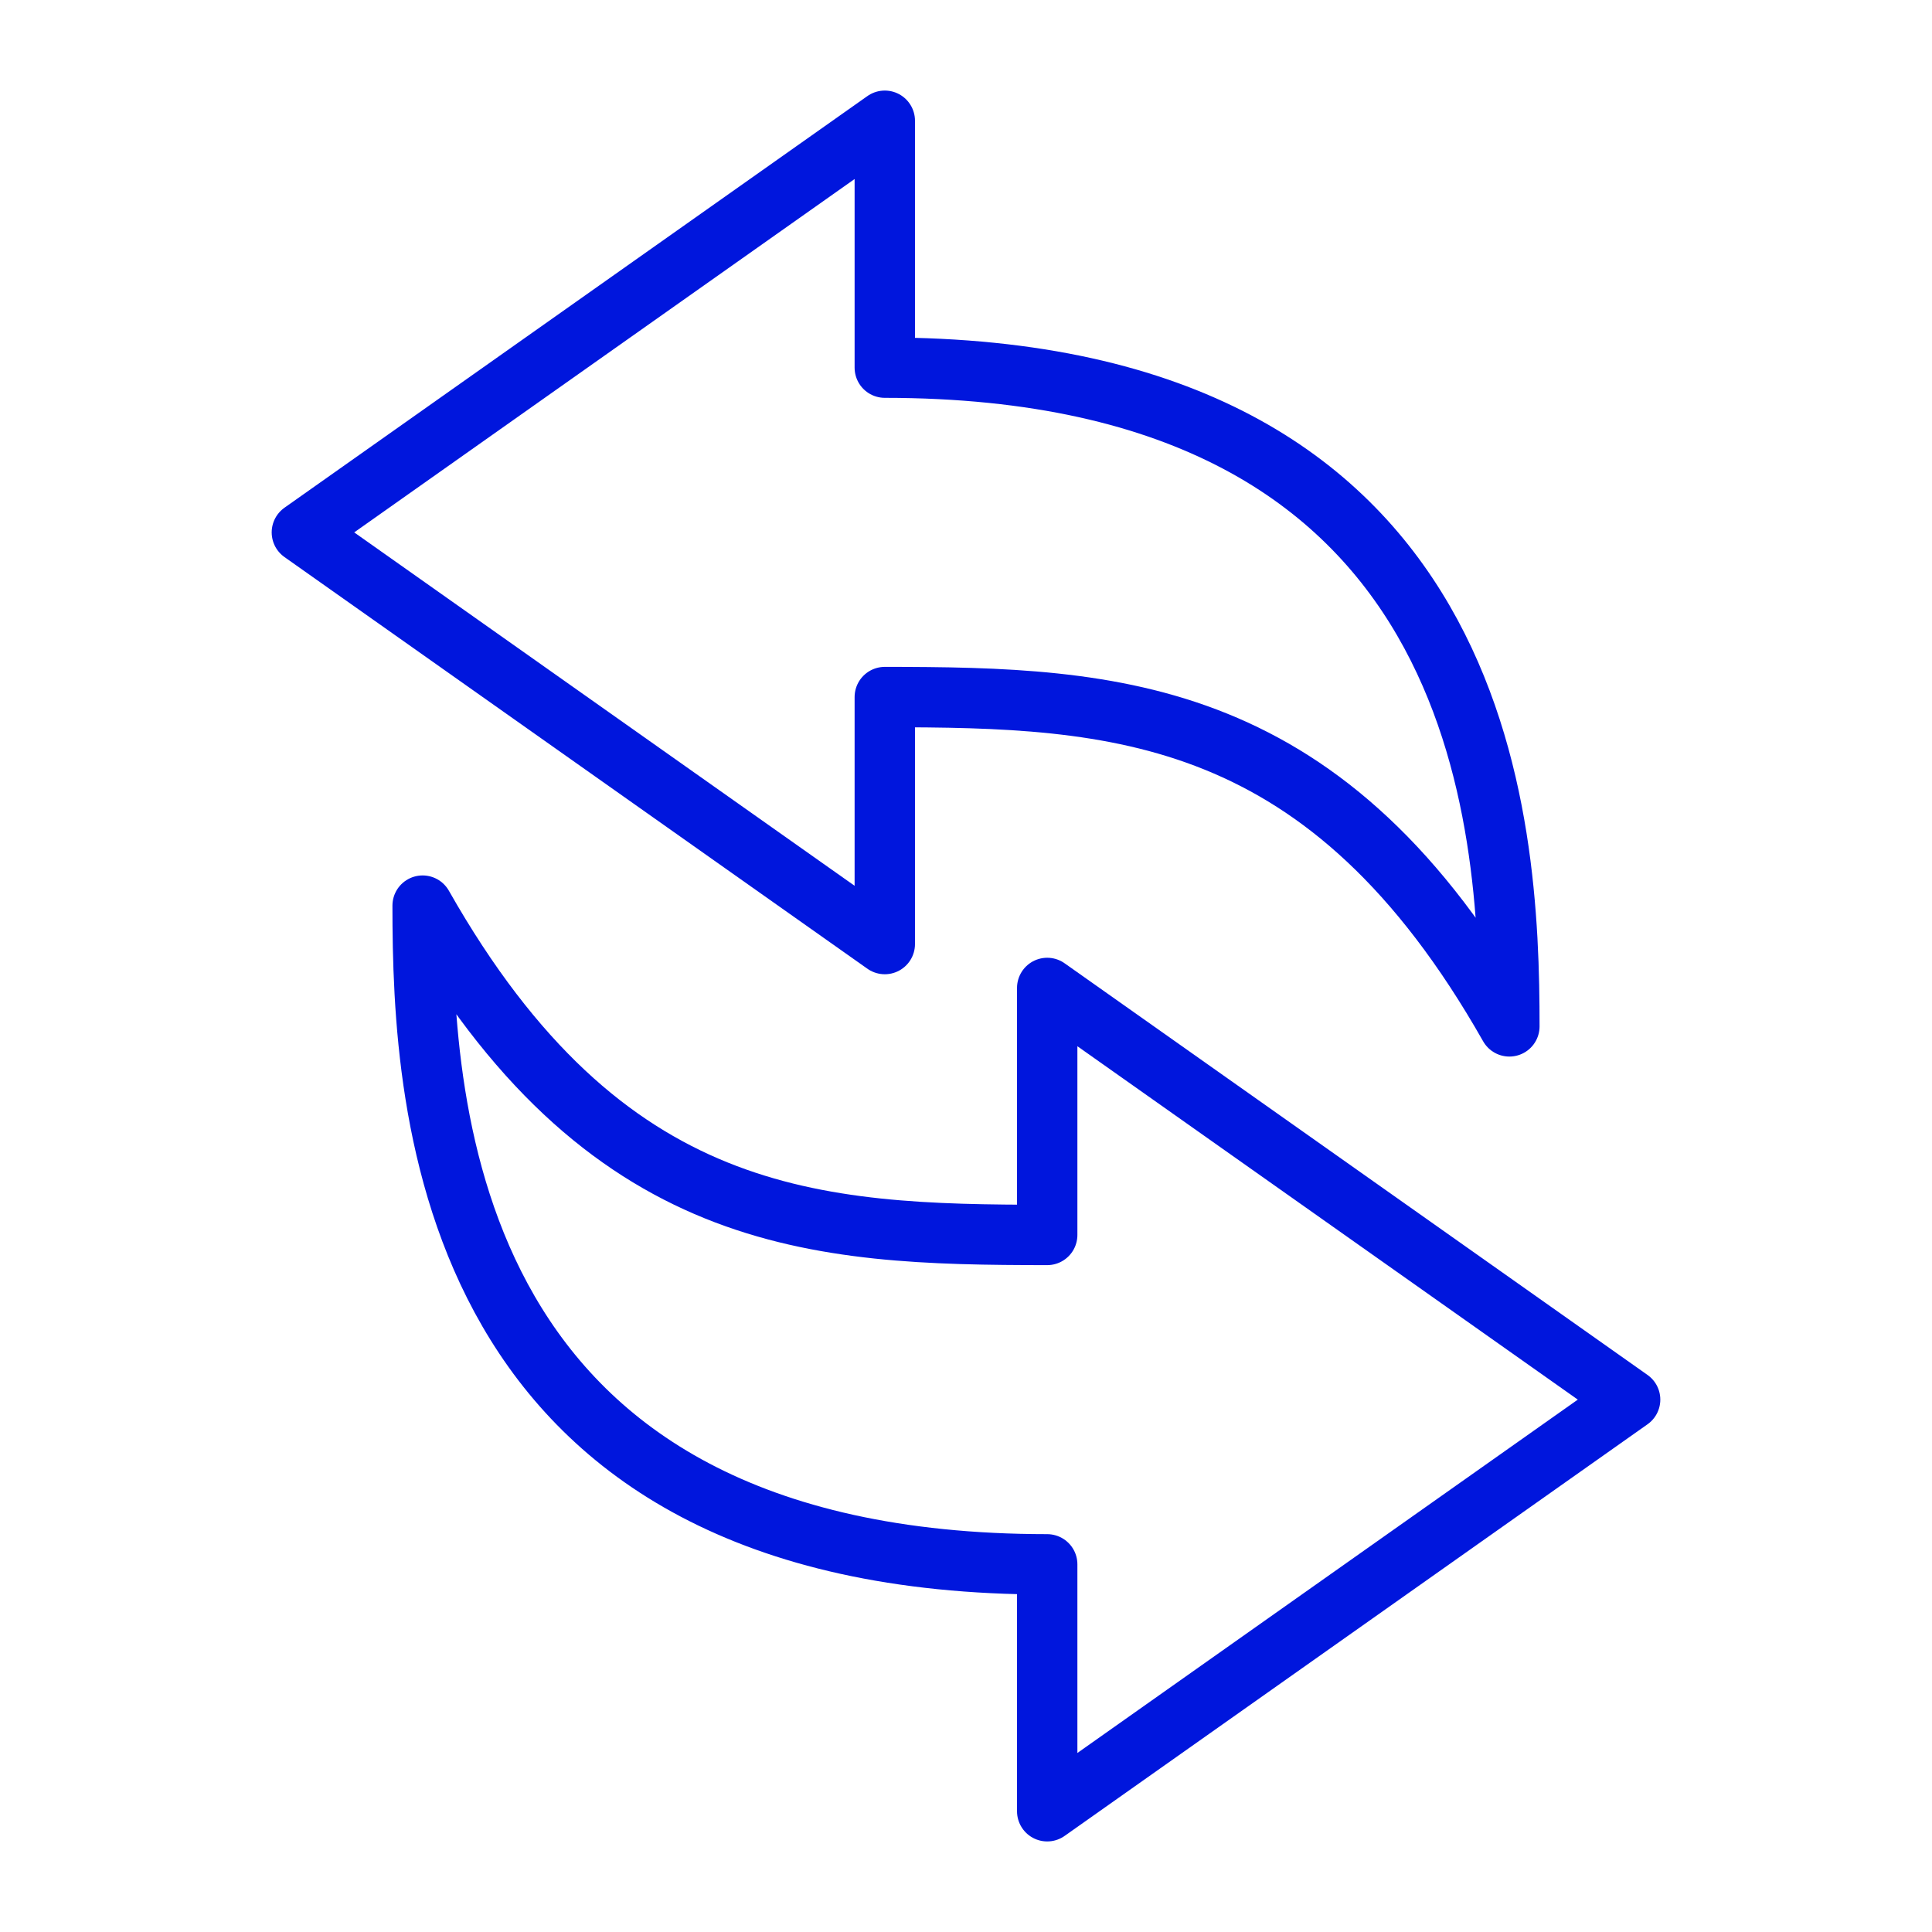
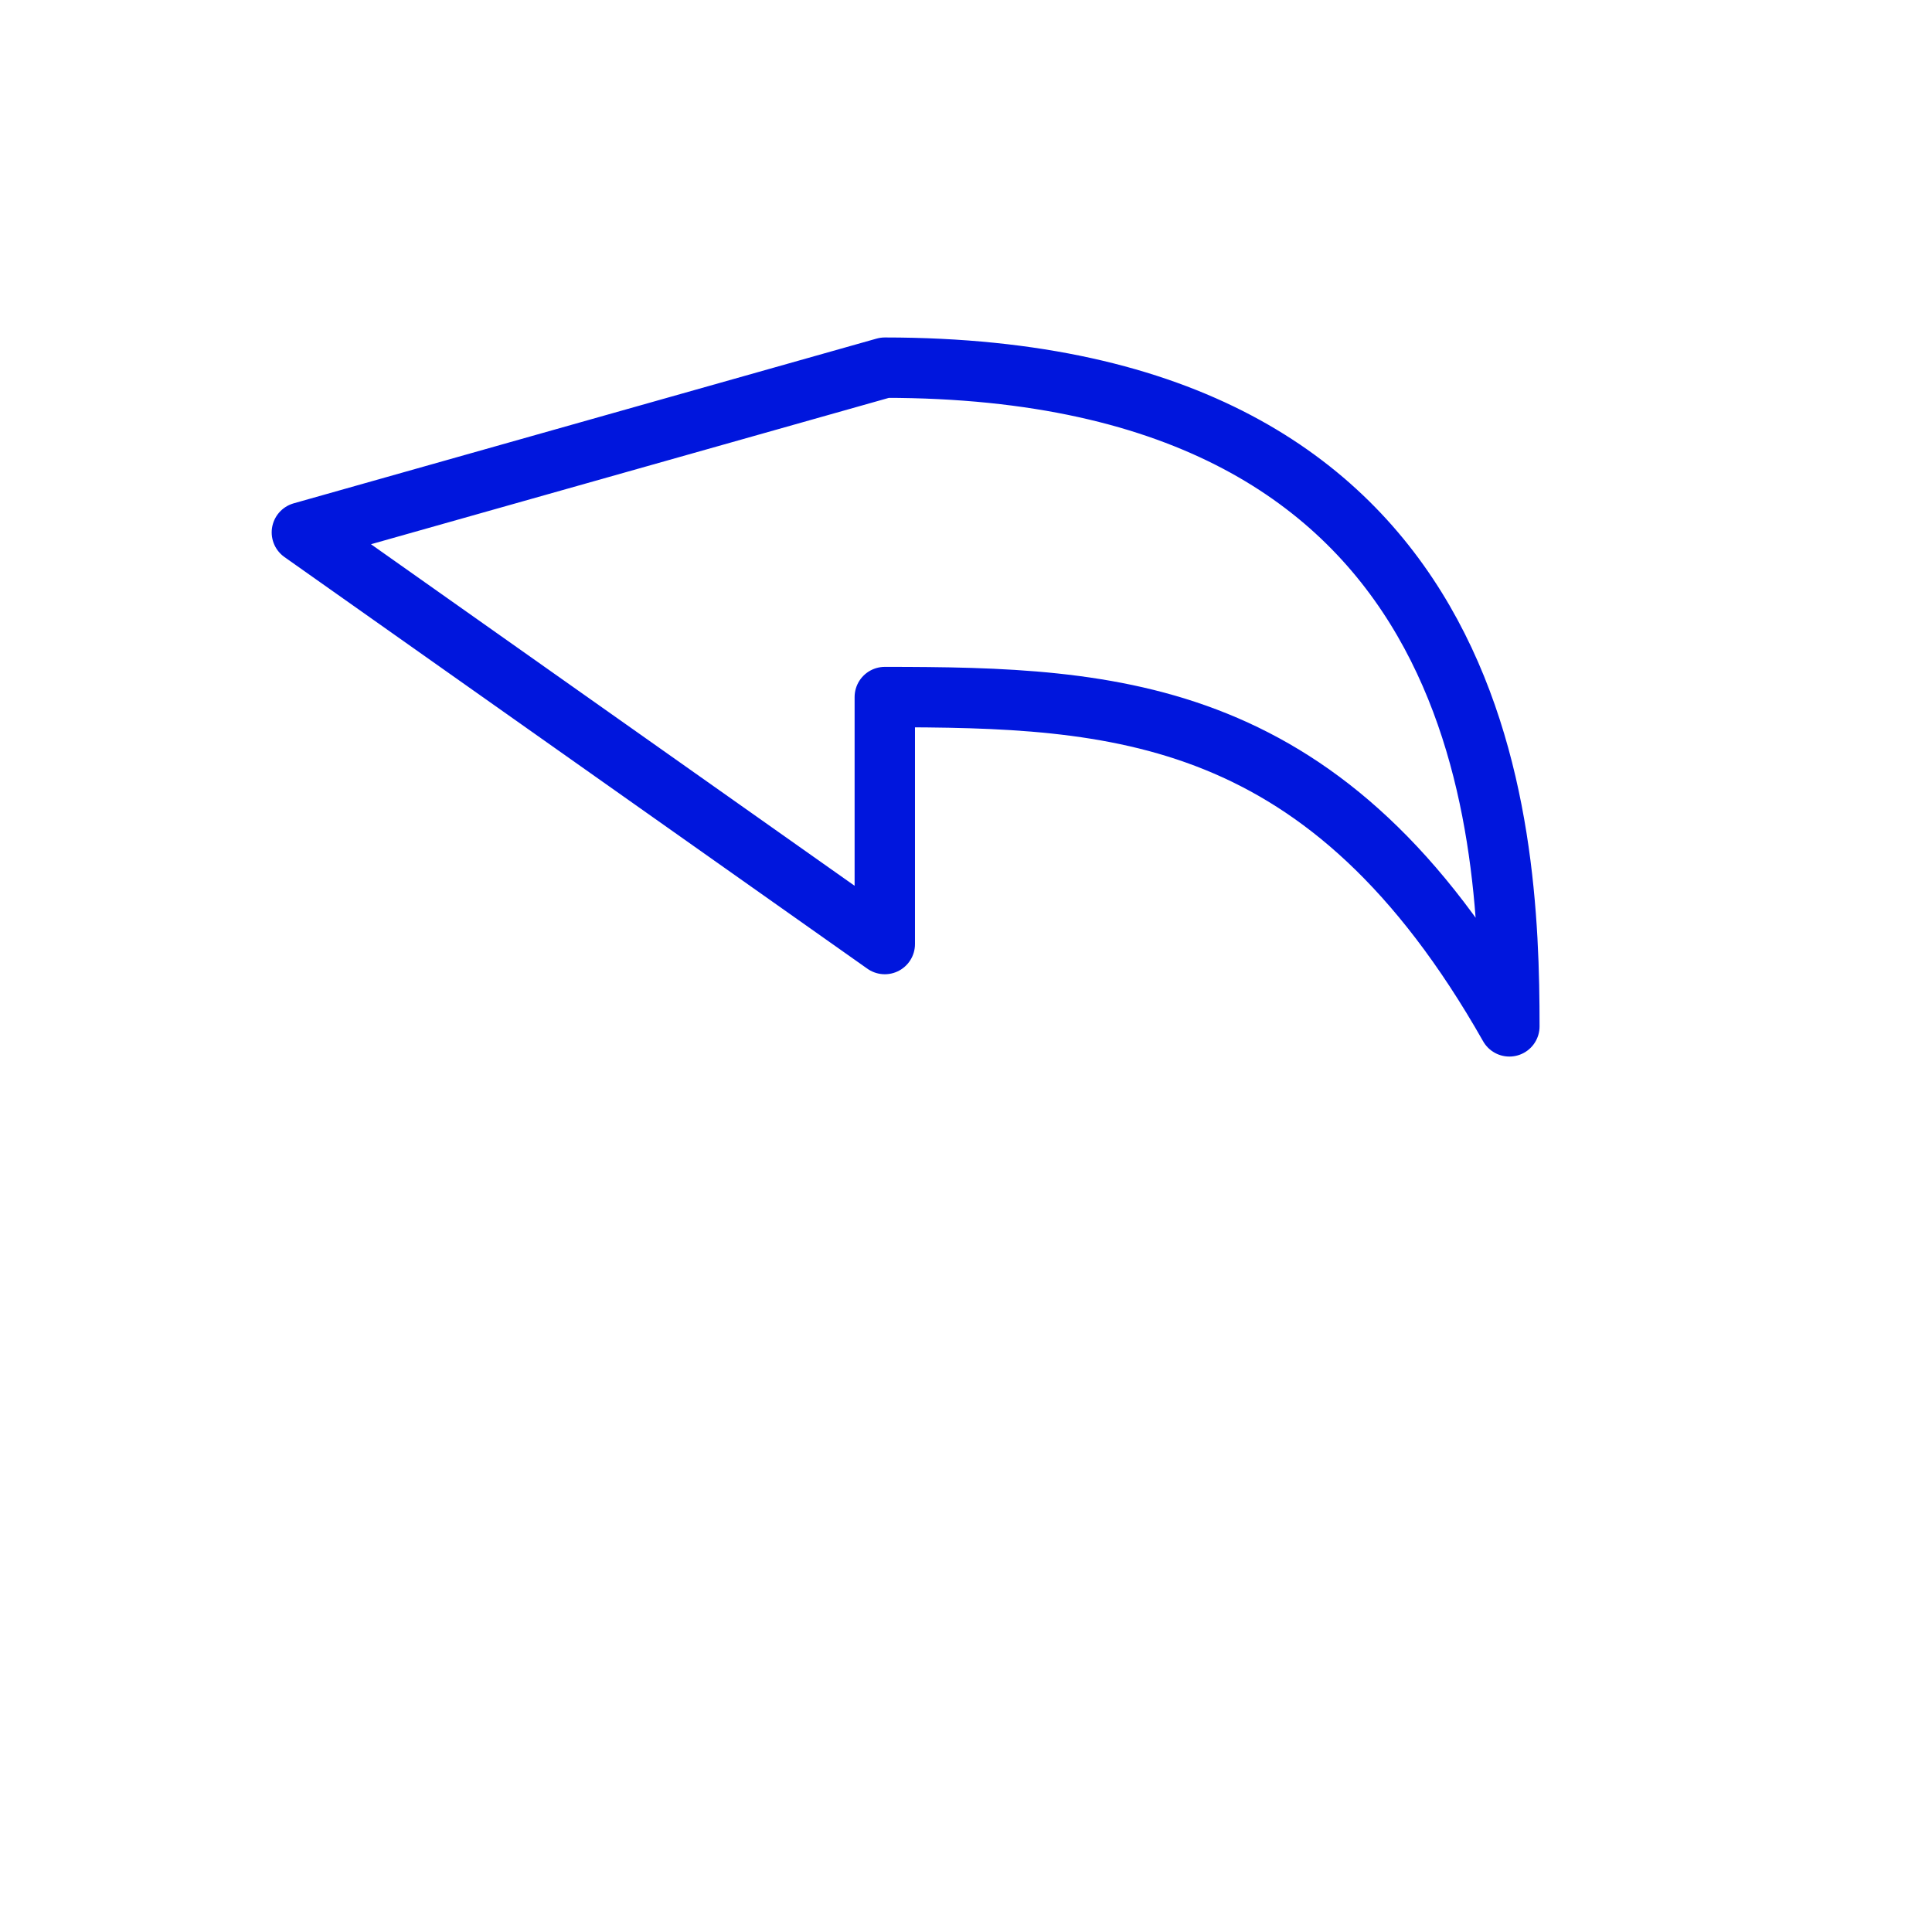
<svg xmlns="http://www.w3.org/2000/svg" width="64" height="64" viewBox="0 0 64 64" fill="none">
-   <path d="M29.31 12.179V4L10 17.636L29.31 31.273V23.091C36.988 23.094 43.98 23.387 50 34C50 27.259 49.31 12.182 29.31 12.179Z" stroke="#0016DD" stroke-width="2" stroke-miterlimit="10" stroke-linecap="round" stroke-linejoin="round" />
-   <path d="M34.69 51.821L34.69 60L54 46.364L34.69 32.727L34.69 40.909C27.012 40.906 20.02 40.613 14 30C14 36.741 14.69 51.818 34.69 51.821Z" stroke="#0016DD" stroke-width="2" stroke-miterlimit="10" stroke-linecap="round" stroke-linejoin="round" />
+   <path d="M29.31 12.179L10 17.636L29.31 31.273V23.091C36.988 23.094 43.98 23.387 50 34C50 27.259 49.31 12.182 29.31 12.179Z" stroke="#0016DD" stroke-width="2" stroke-miterlimit="10" stroke-linecap="round" stroke-linejoin="round" />
</svg>